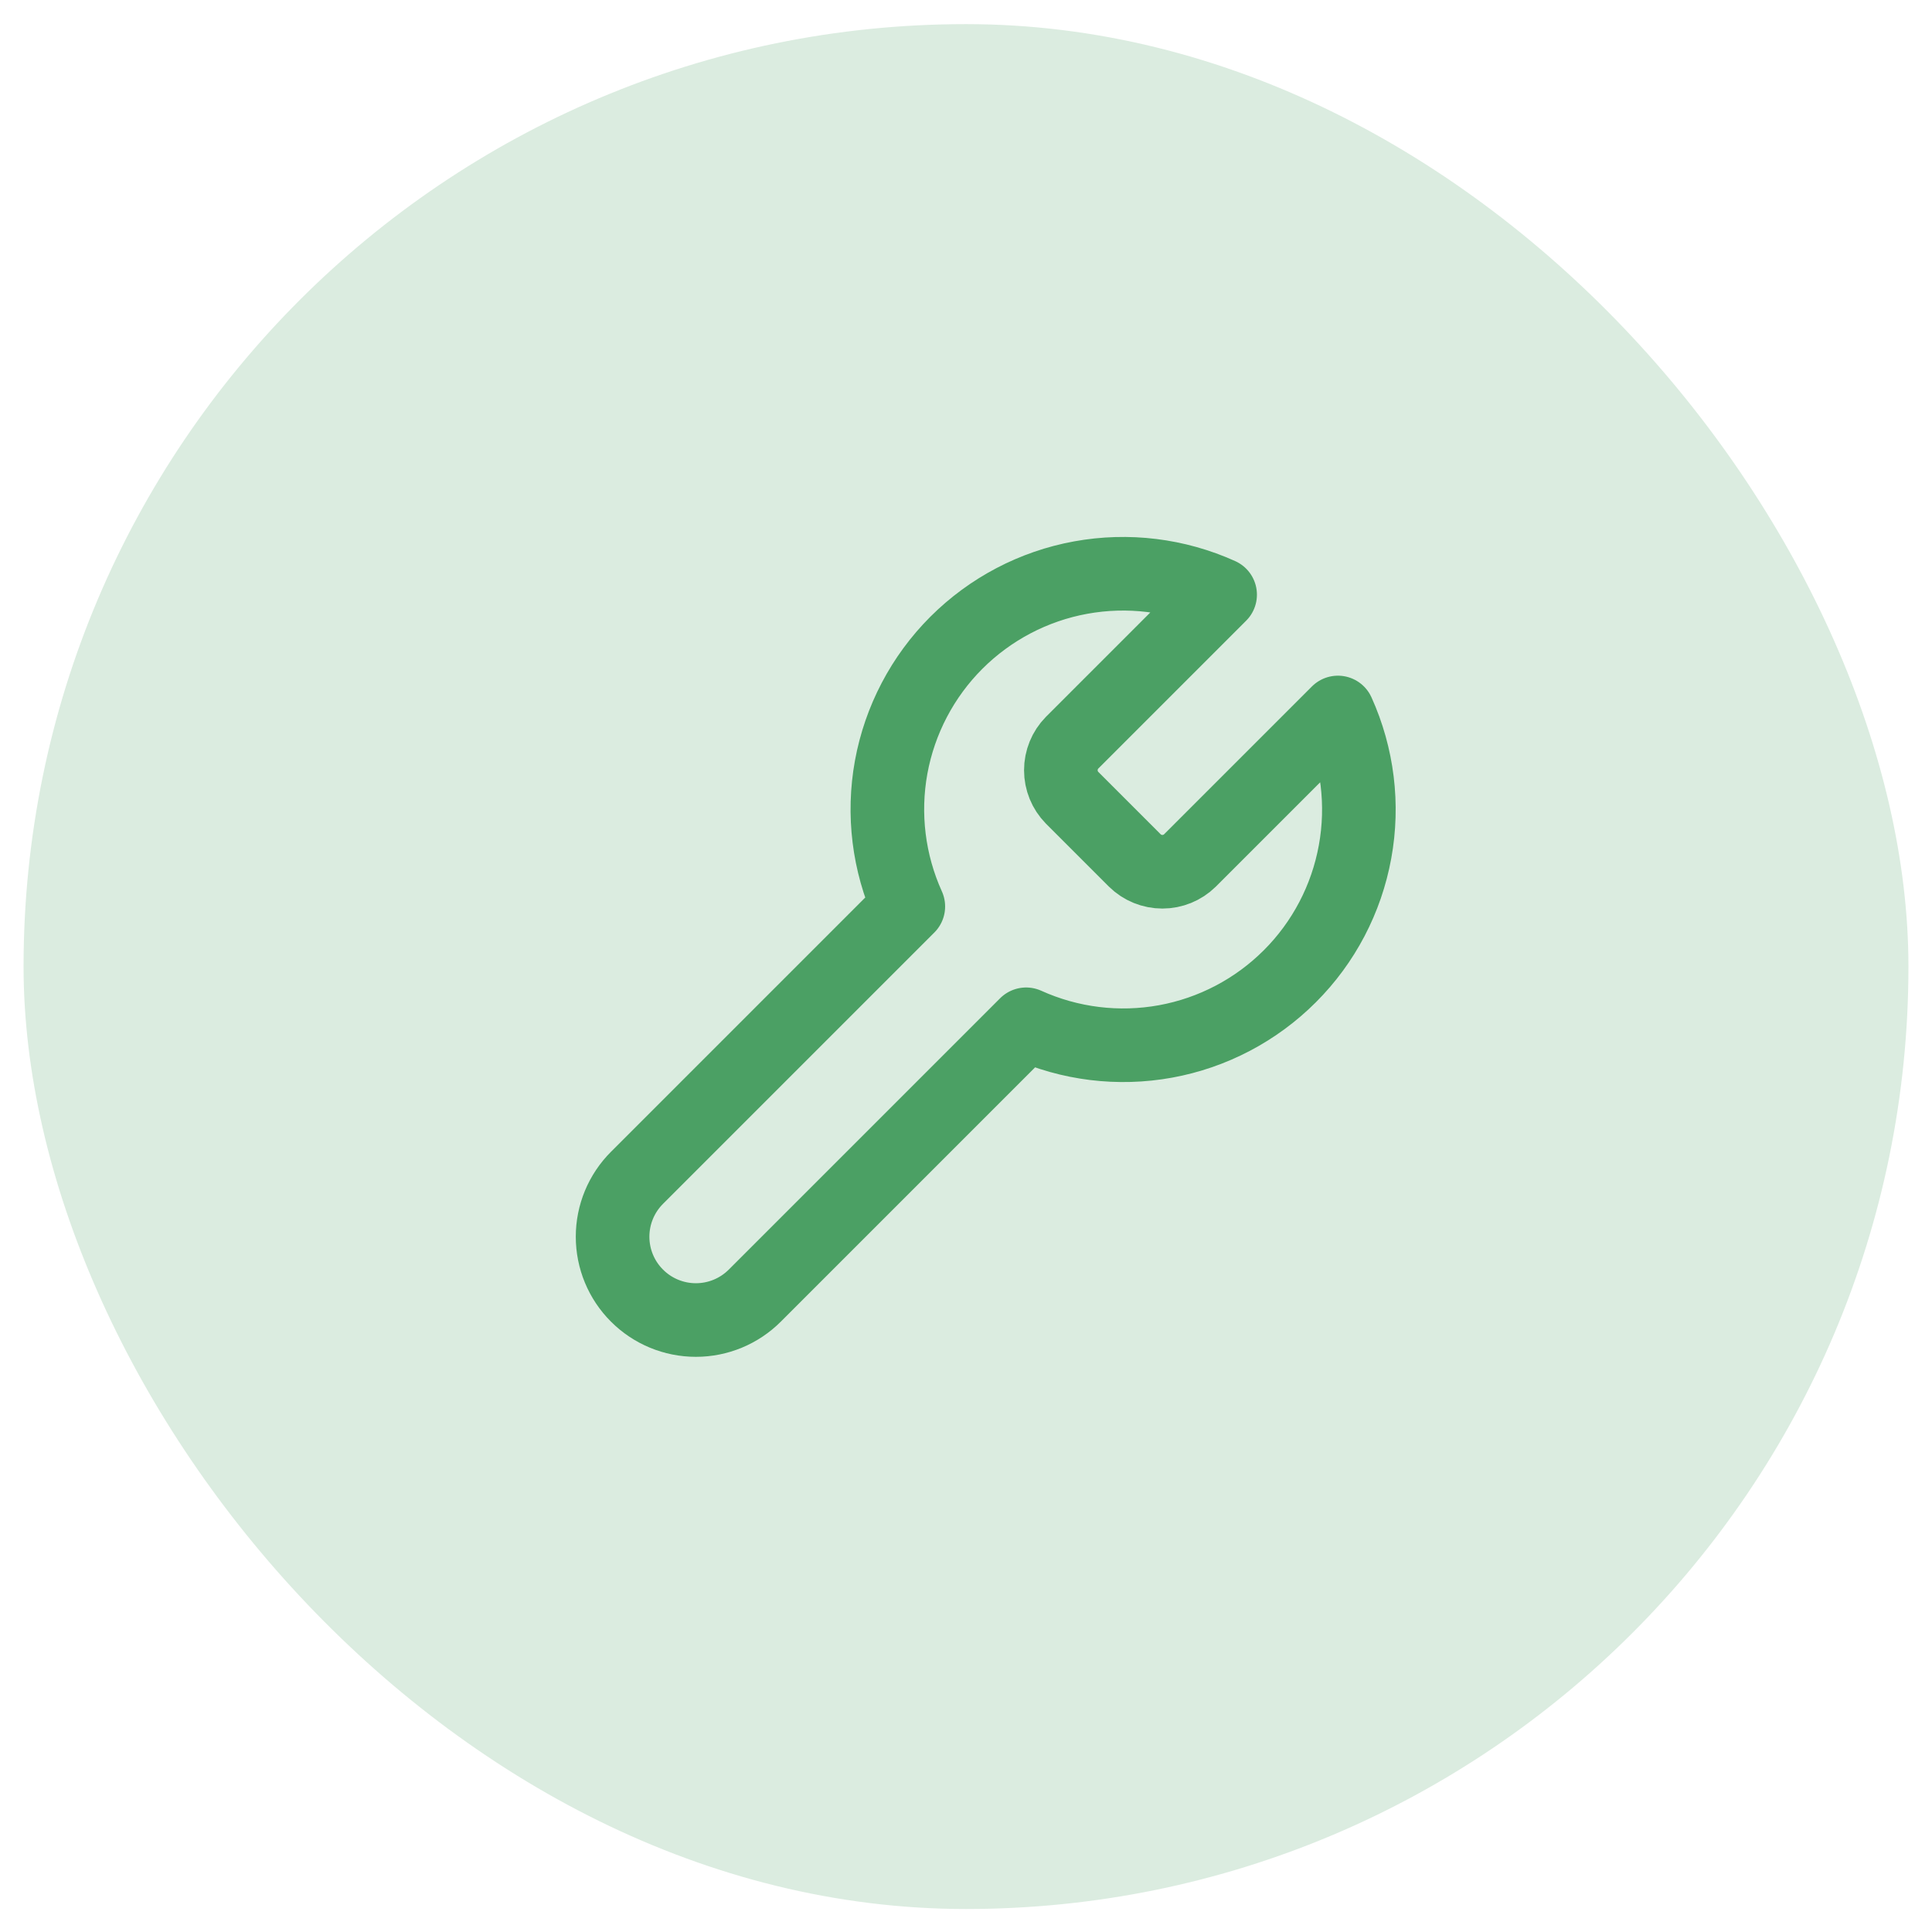
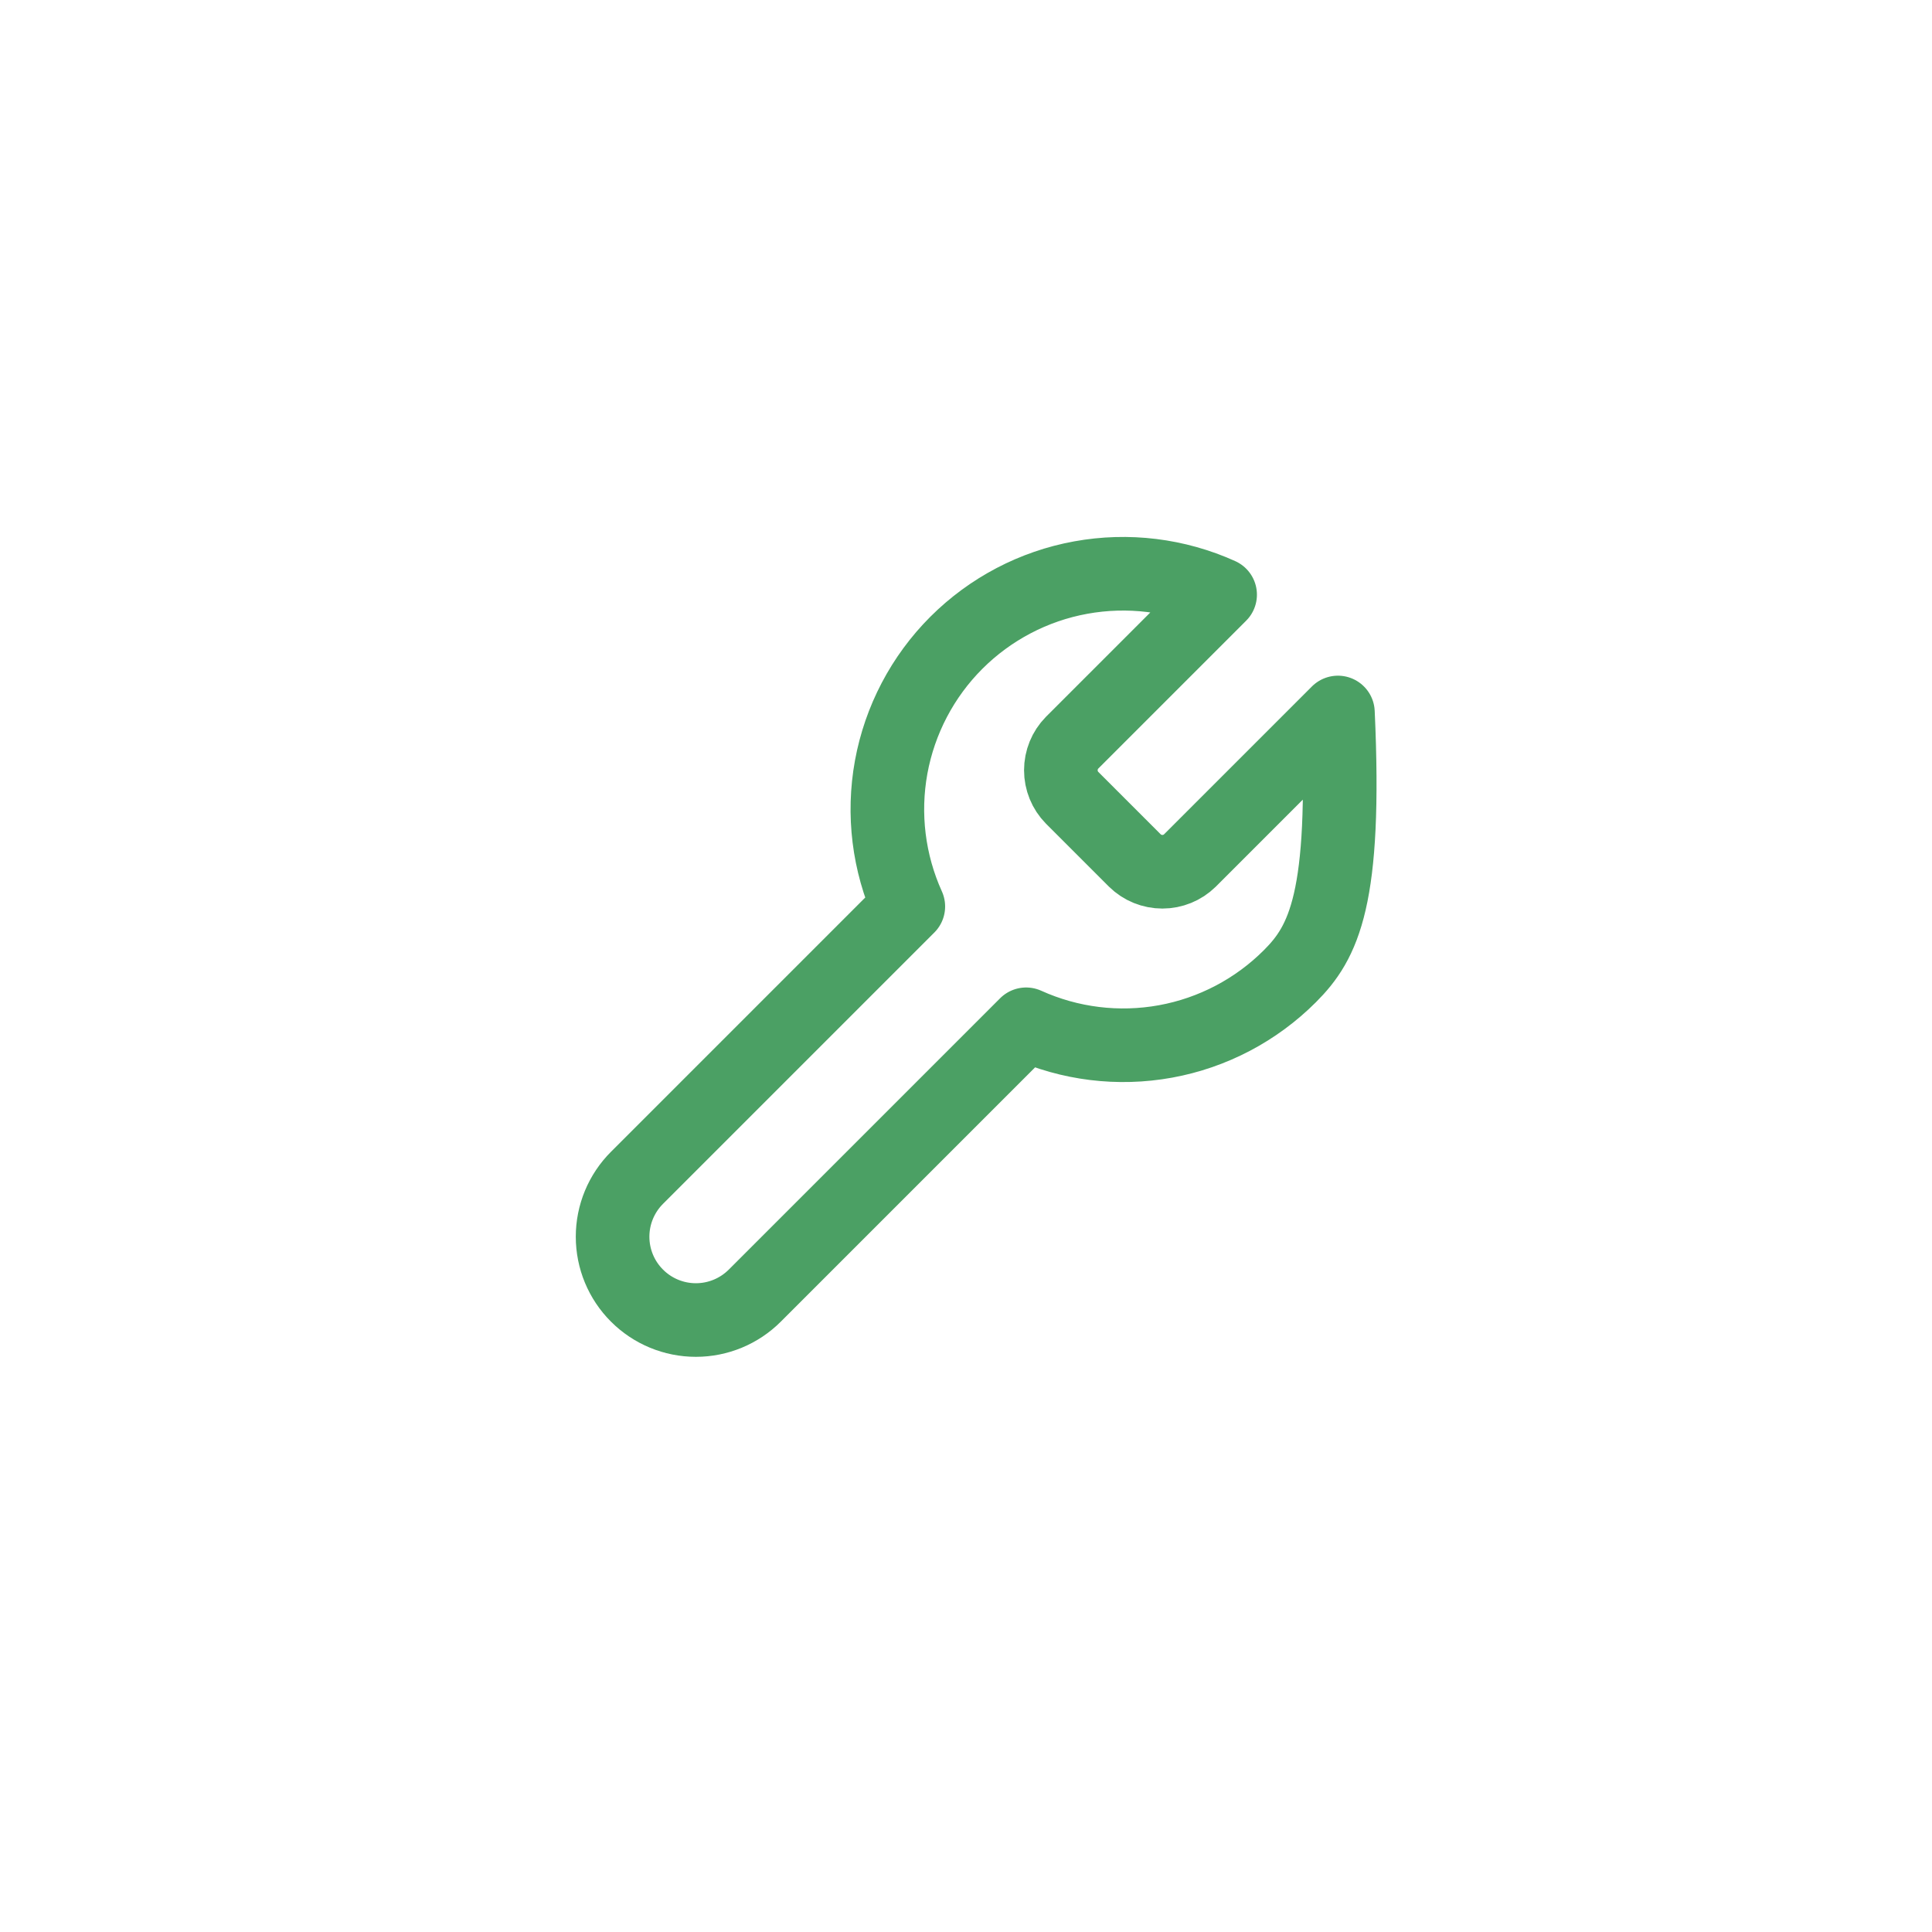
<svg xmlns="http://www.w3.org/2000/svg" width="41" height="41" viewBox="0 0 41 41" fill="none">
-   <rect x="0.5" y="0.512" width="40" height="40" rx="20" fill="#DBECE0" />
-   <path d="M22.751 15.762C22.598 15.918 22.513 16.127 22.513 16.346C22.513 16.564 22.598 16.773 22.751 16.929L24.084 18.262C24.24 18.415 24.45 18.5 24.668 18.5C24.886 18.5 25.095 18.415 25.251 18.262L28.393 15.12C28.812 16.047 28.939 17.078 28.756 18.078C28.574 19.078 28.092 19.999 27.373 20.717C26.654 21.436 25.734 21.919 24.734 22.101C23.734 22.283 22.702 22.156 21.776 21.737L16.018 27.495C15.686 27.827 15.237 28.013 14.768 28.013C14.299 28.013 13.849 27.827 13.518 27.495C13.186 27.164 13 26.714 13 26.245C13 25.777 13.186 25.327 13.518 24.995L19.276 19.237C18.857 18.311 18.73 17.279 18.912 16.279C19.095 15.28 19.577 14.359 20.296 13.64C21.015 12.922 21.935 12.439 22.935 12.257C23.935 12.075 24.967 12.201 25.893 12.62L22.759 15.754L22.751 15.762Z" stroke="#4BA064" stroke-width="1.562" stroke-linecap="round" stroke-linejoin="round" />
+   <path d="M22.751 15.762C22.598 15.918 22.513 16.127 22.513 16.346C22.513 16.564 22.598 16.773 22.751 16.929L24.084 18.262C24.24 18.415 24.45 18.5 24.668 18.5C24.886 18.5 25.095 18.415 25.251 18.262L28.393 15.12C28.574 19.078 28.092 19.999 27.373 20.717C26.654 21.436 25.734 21.919 24.734 22.101C23.734 22.283 22.702 22.156 21.776 21.737L16.018 27.495C15.686 27.827 15.237 28.013 14.768 28.013C14.299 28.013 13.849 27.827 13.518 27.495C13.186 27.164 13 26.714 13 26.245C13 25.777 13.186 25.327 13.518 24.995L19.276 19.237C18.857 18.311 18.73 17.279 18.912 16.279C19.095 15.28 19.577 14.359 20.296 13.64C21.015 12.922 21.935 12.439 22.935 12.257C23.935 12.075 24.967 12.201 25.893 12.62L22.759 15.754L22.751 15.762Z" stroke="#4BA064" stroke-width="1.562" stroke-linecap="round" stroke-linejoin="round" />
</svg>